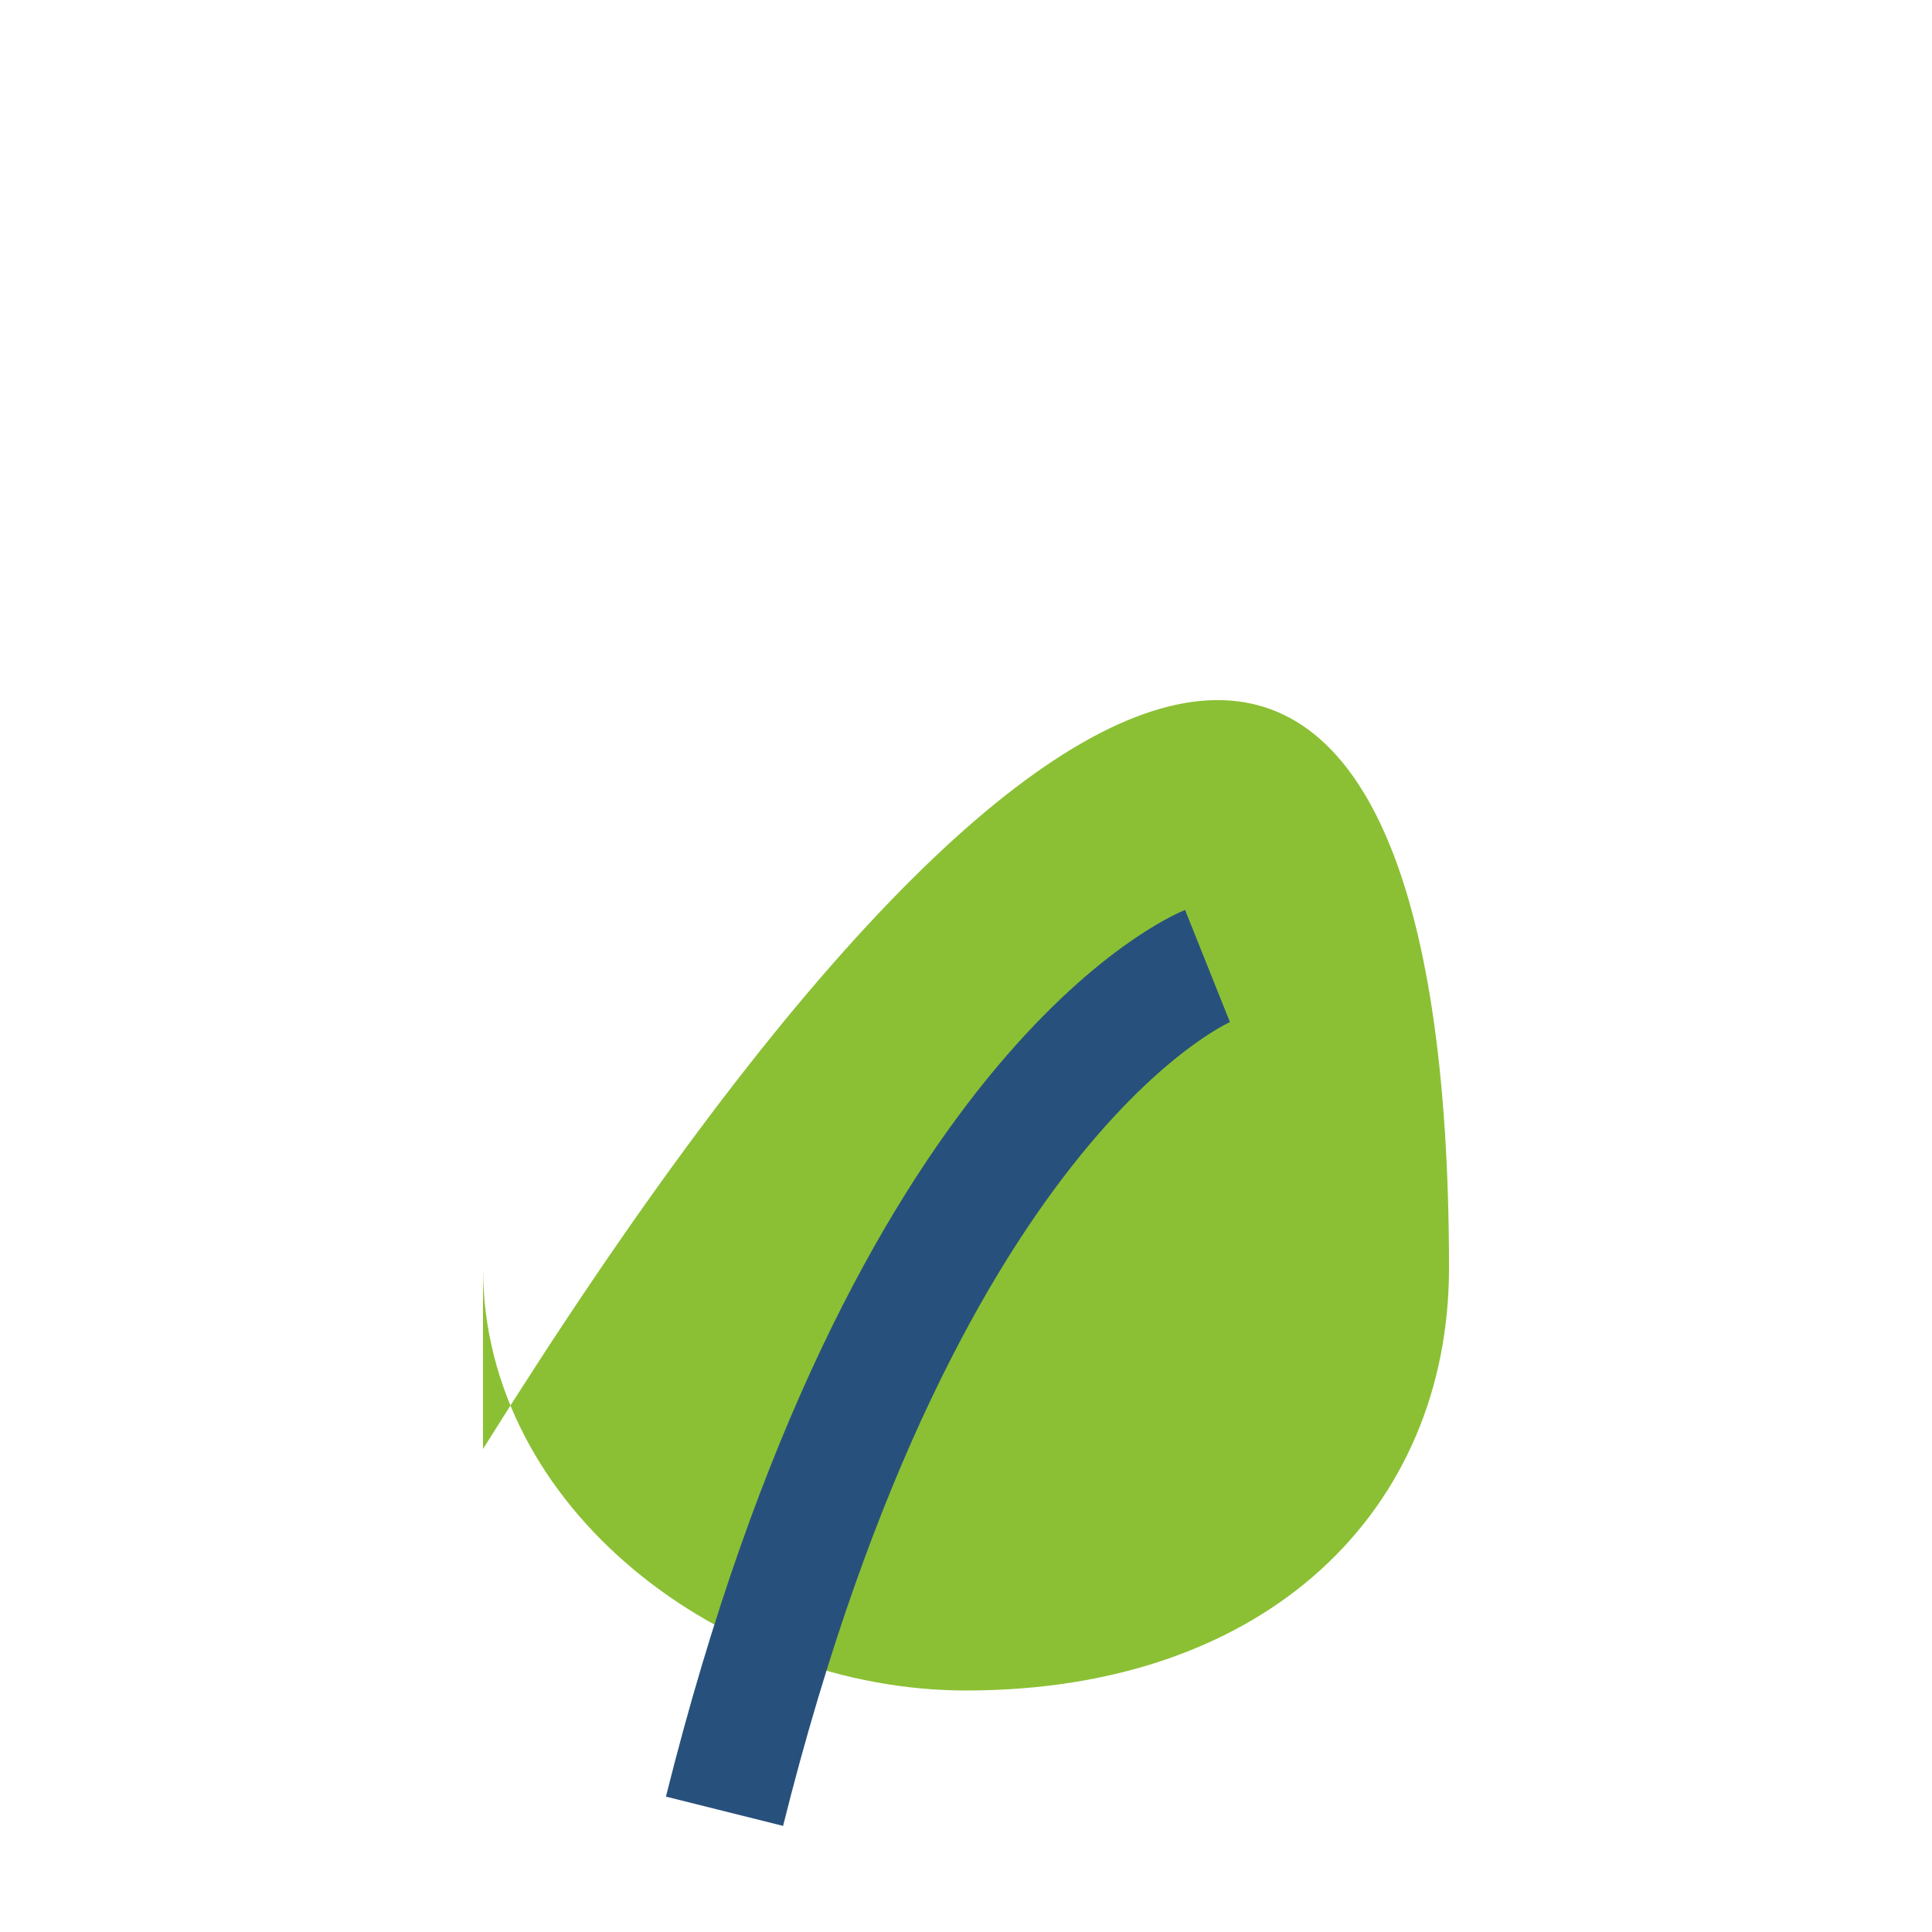
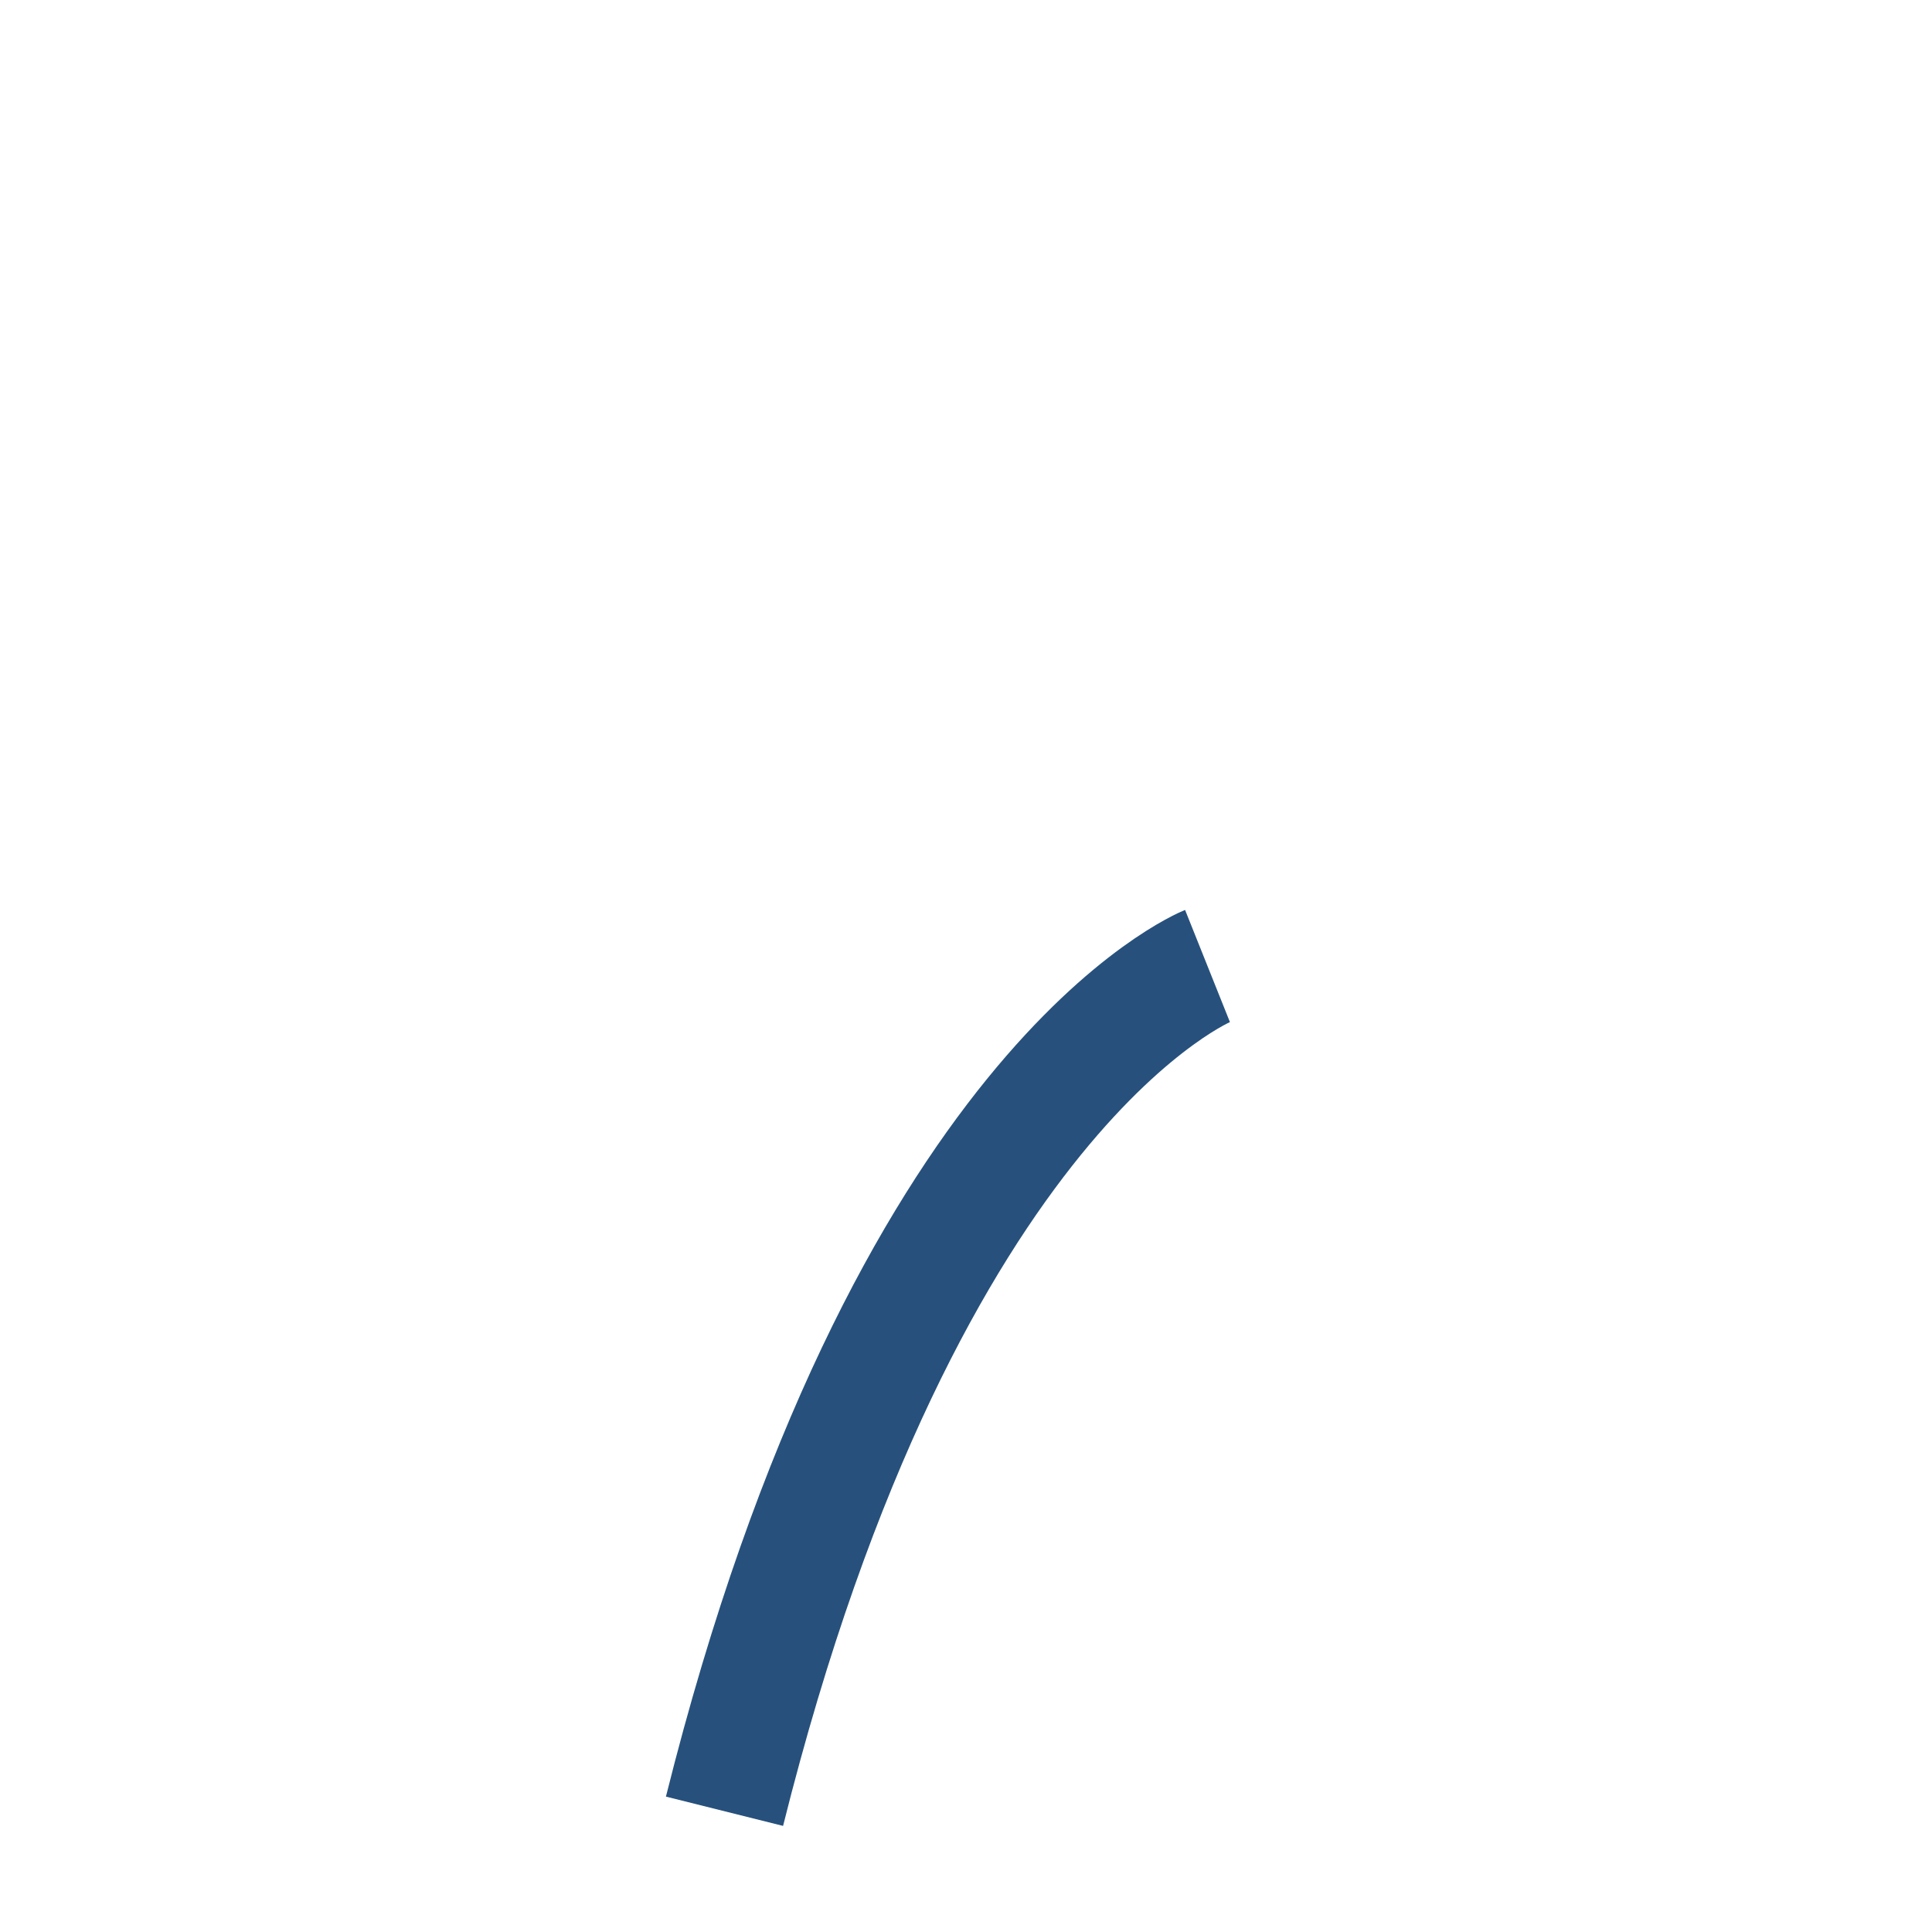
<svg xmlns="http://www.w3.org/2000/svg" width="32" height="32" viewBox="0 0 32 32">
-   <path d="M8 24C18 8 24 8 24 21c0 4-3 7-8 7-4 0-8-3-8-7z" fill="#8BC034" />
  <path d="M12 30c3-12 8-14 8-14" stroke="#27517C" stroke-width="2" fill="none" />
</svg>